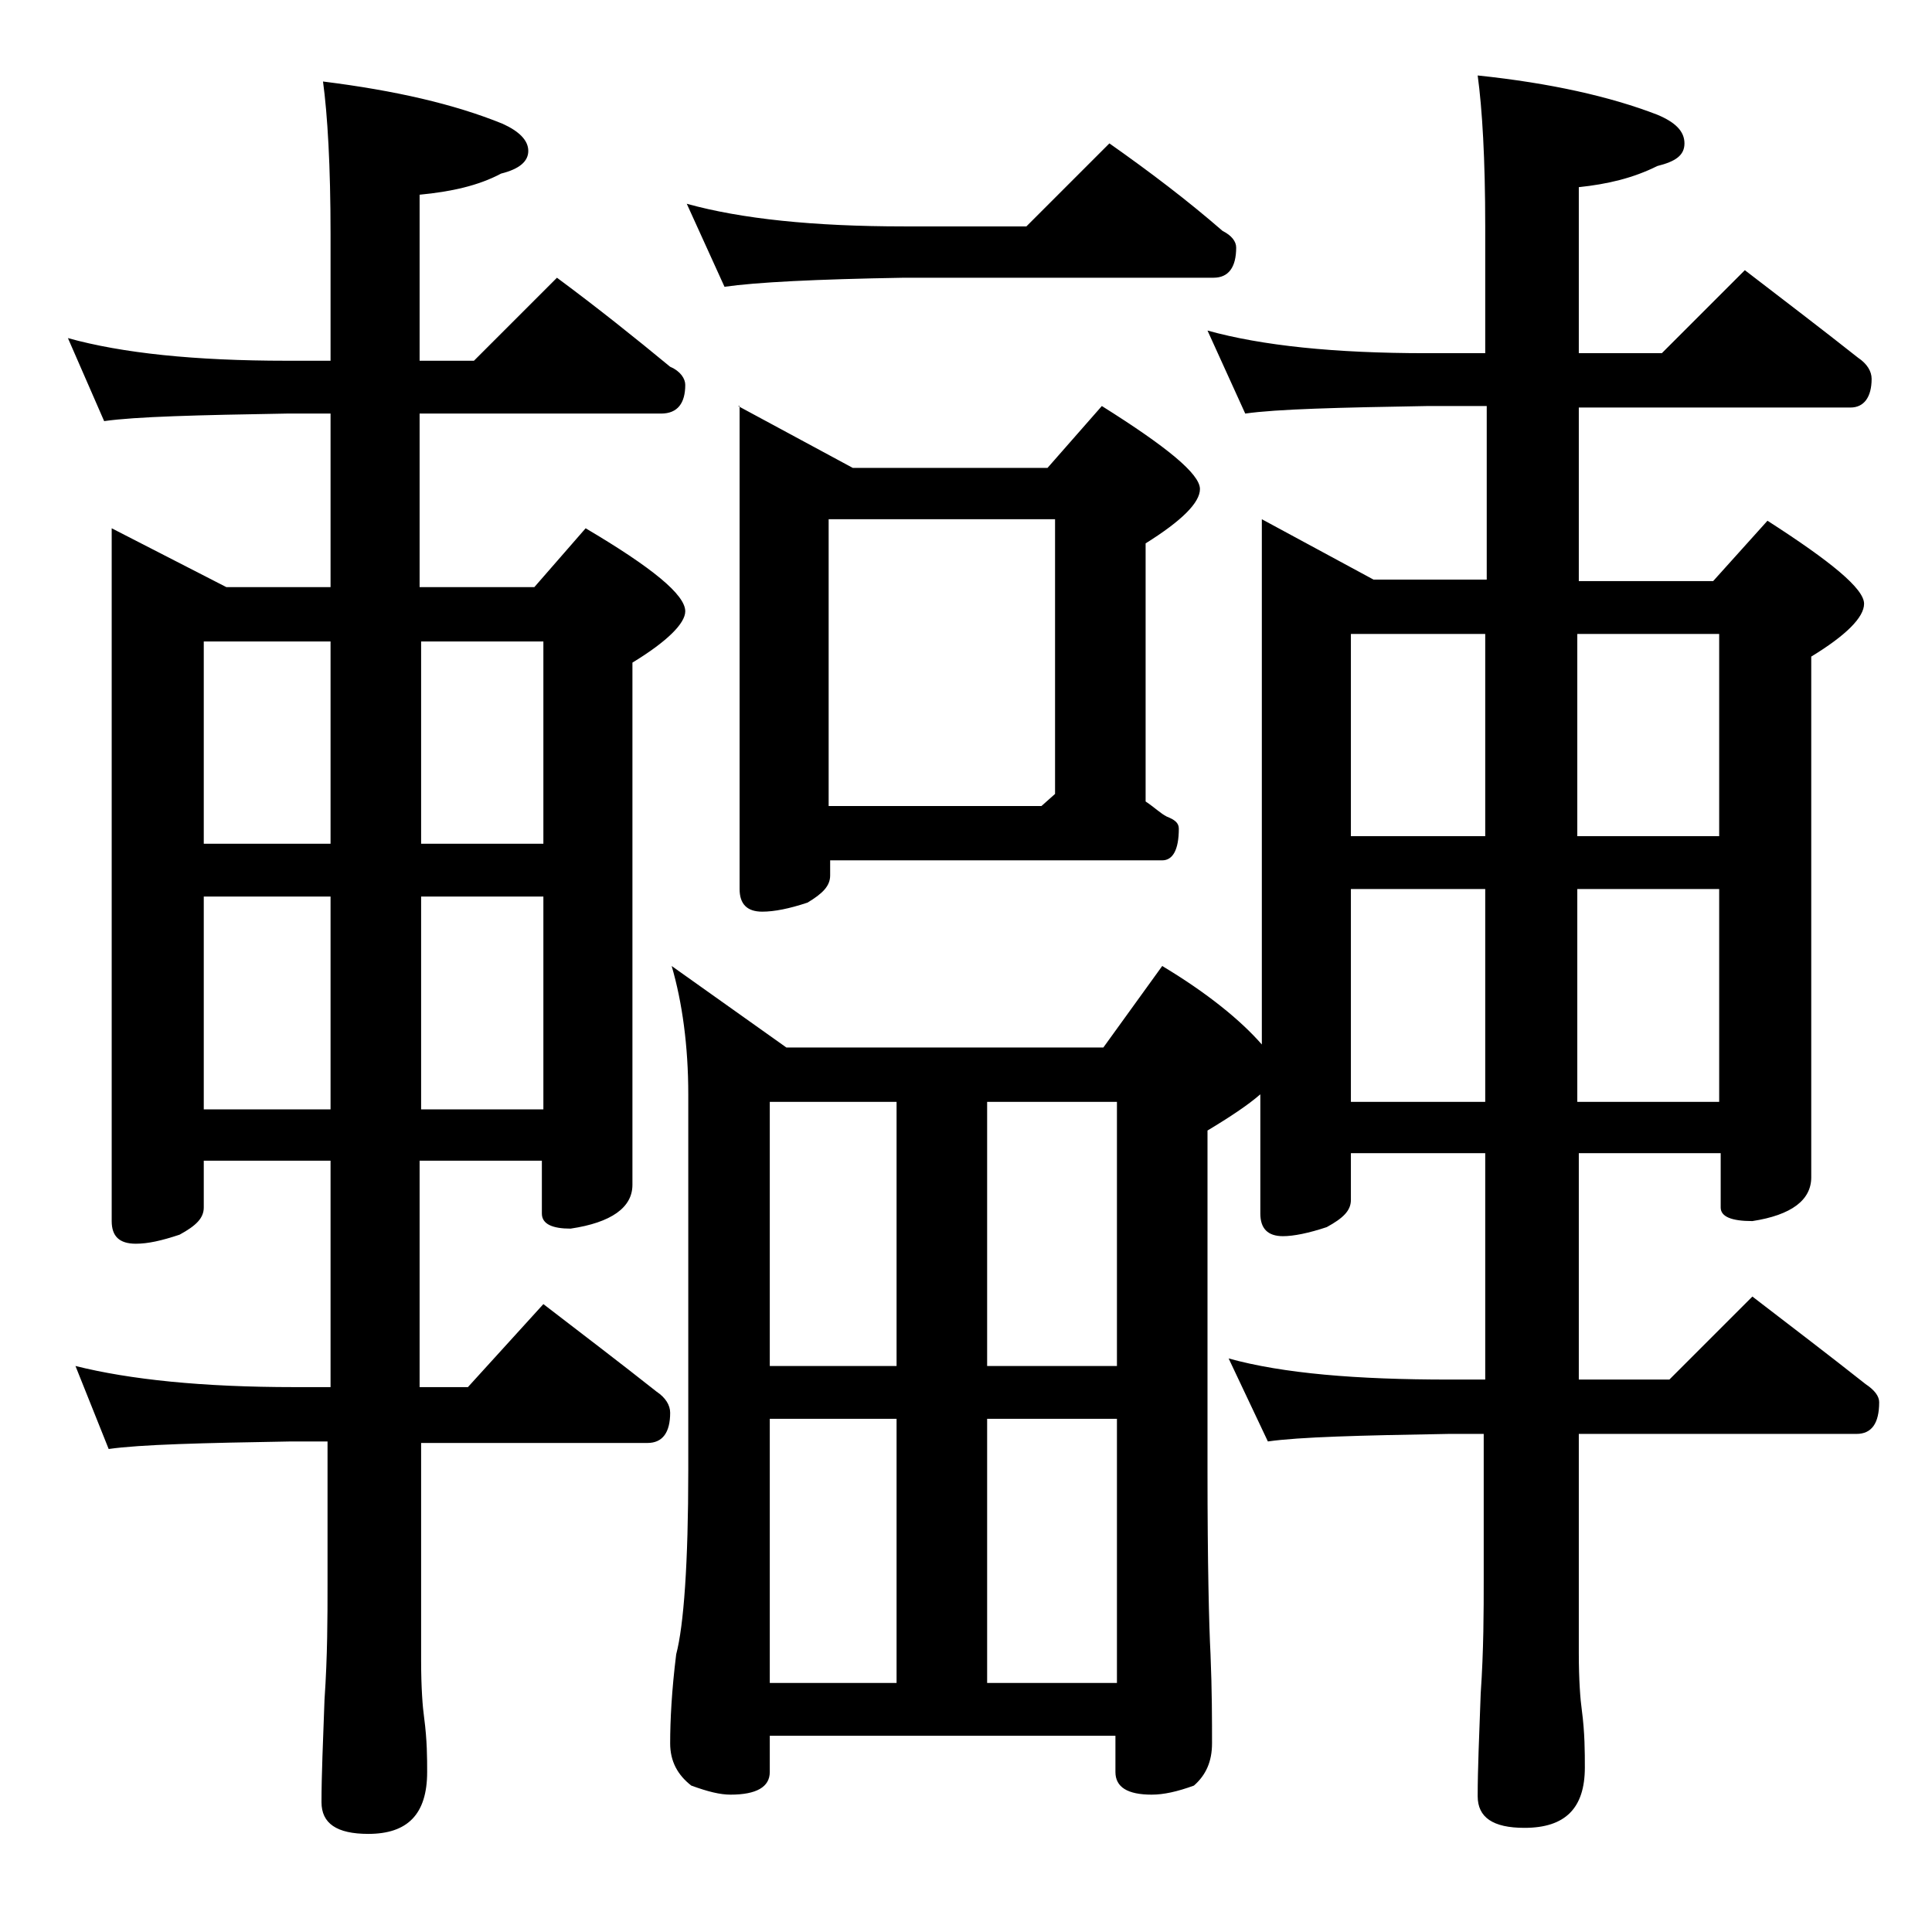
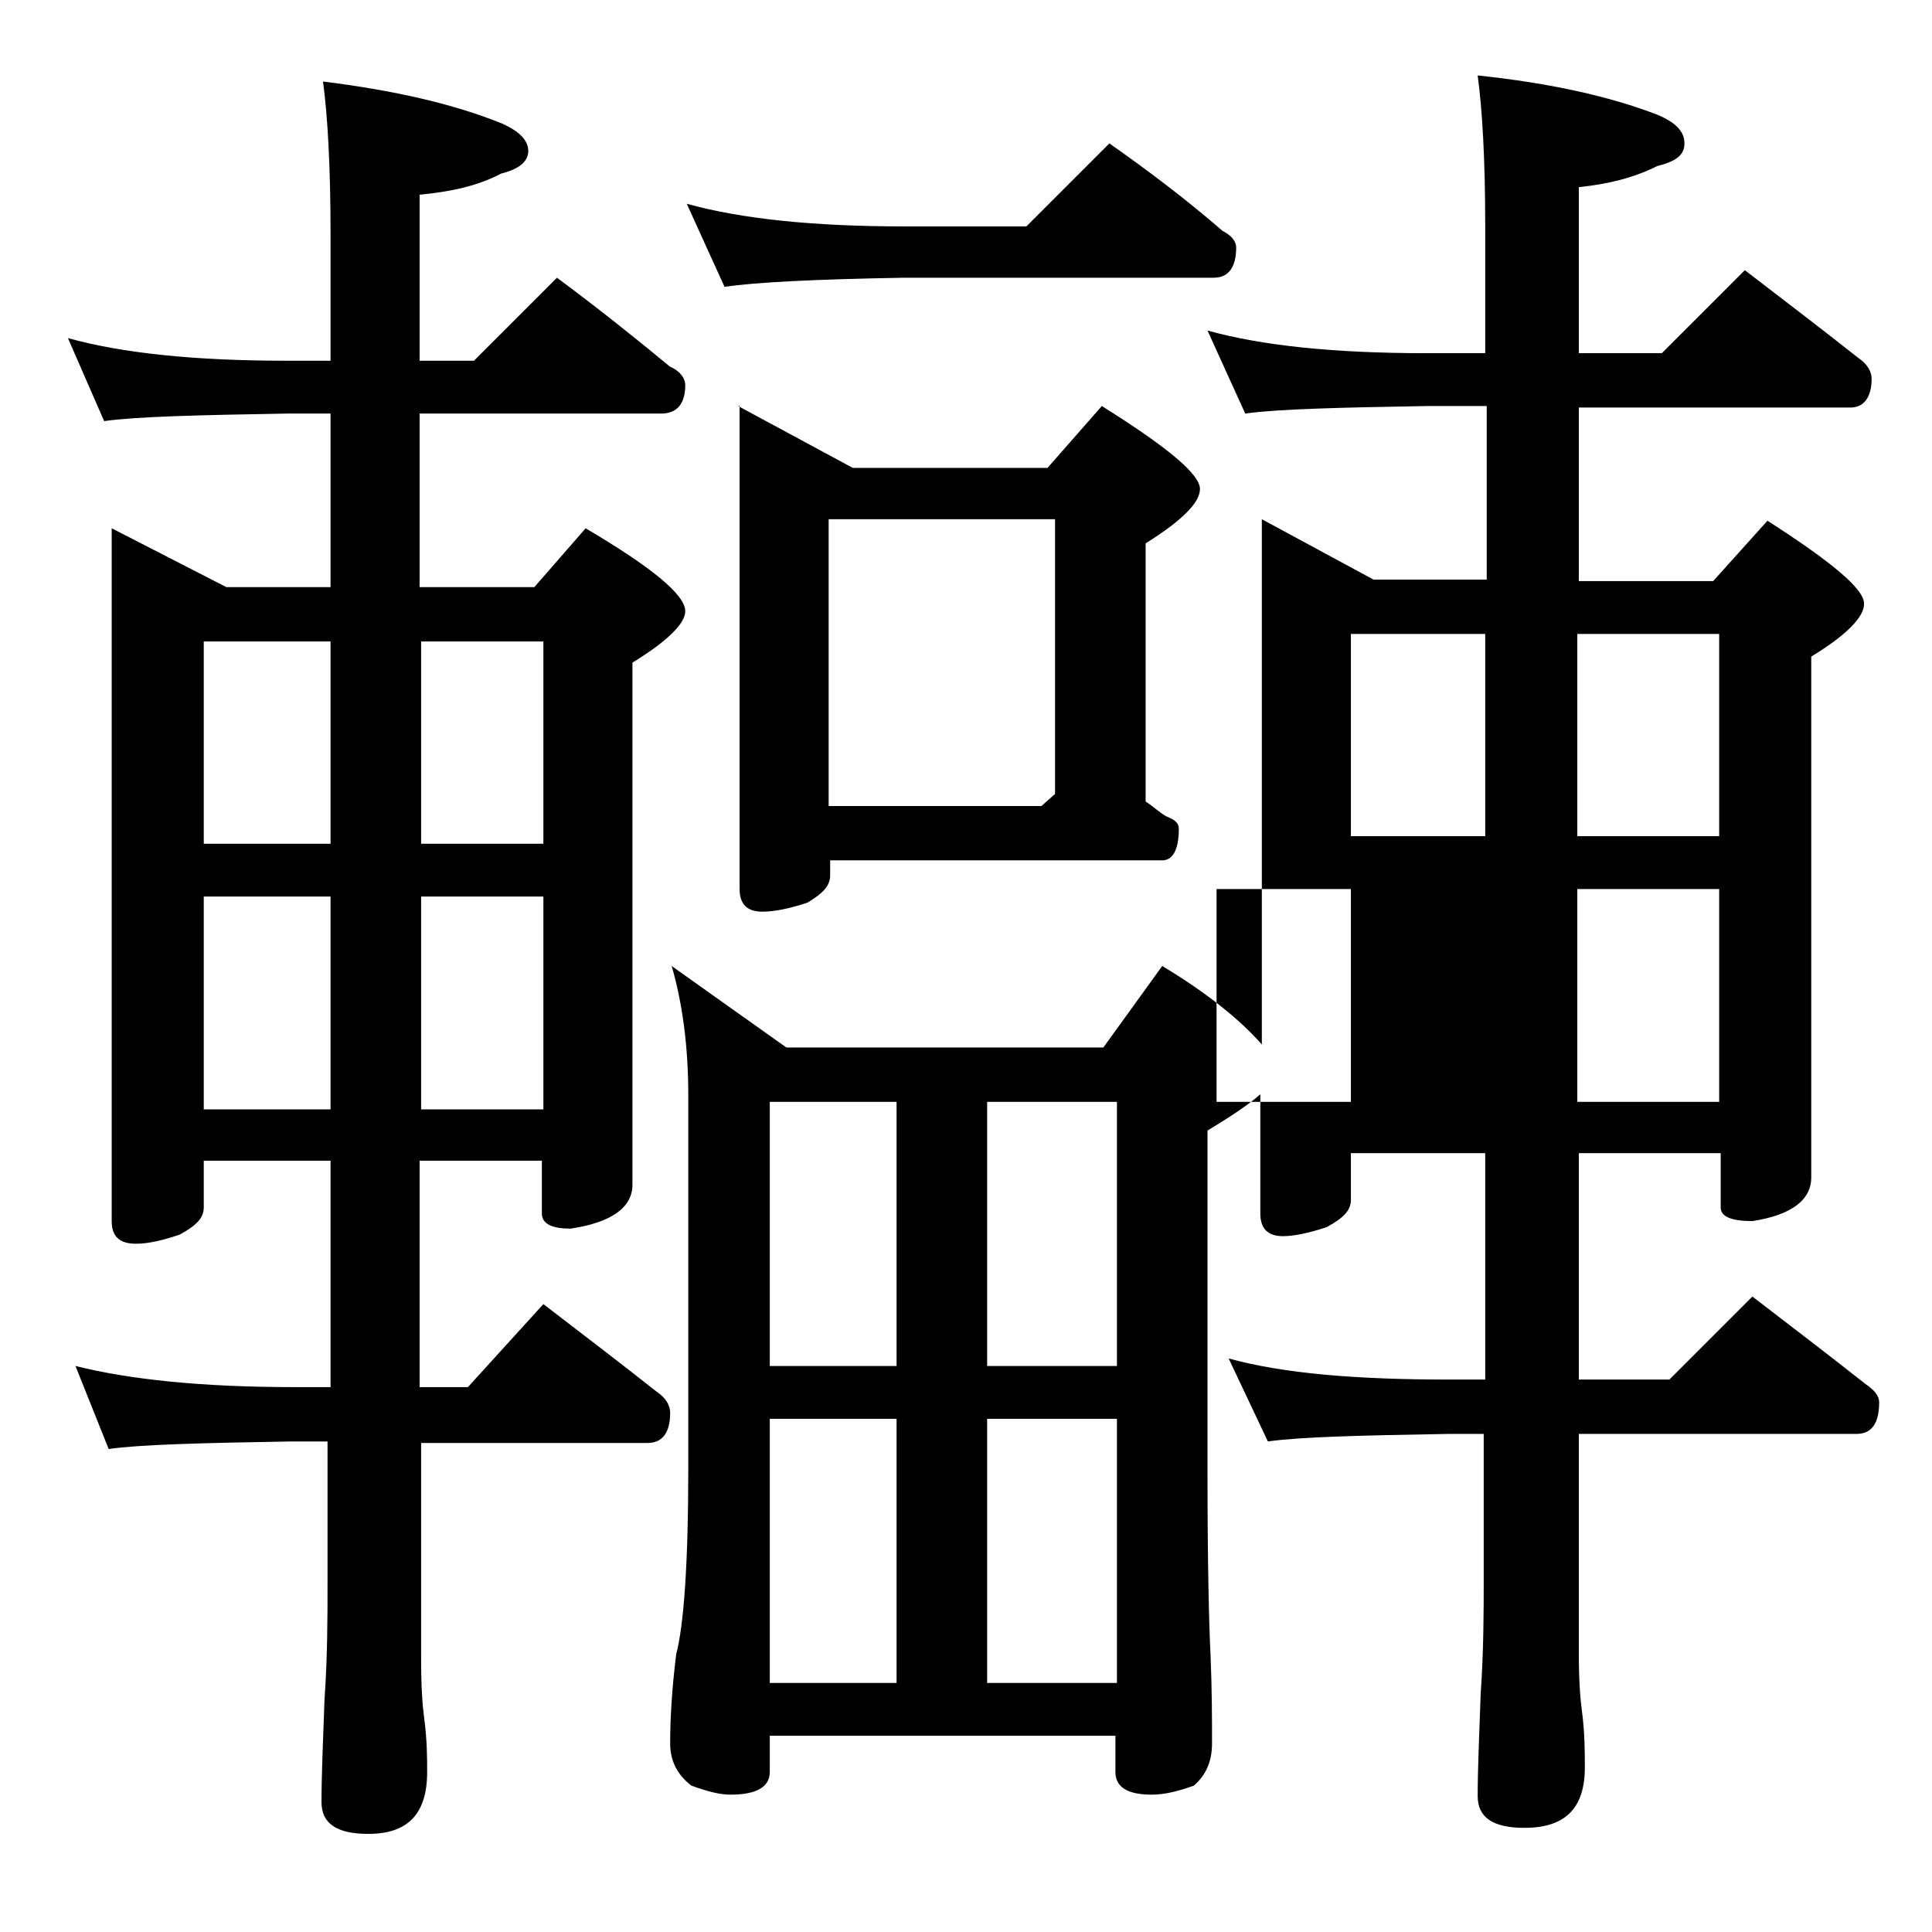
<svg xmlns="http://www.w3.org/2000/svg" version="1.1" id="Layer_1" x="0px" y="0px" viewBox="0 0 128 128" enable-background="new 0 0 128 128" xml:space="preserve">
-   <path d="M4.5,22.4c3.6,1,8.4,1.5,14.5,1.5h2.9v-8.4c0-4.5-0.2-7.9-0.5-10.1c4.8,0.6,8.7,1.5,11.9,2.8C34.4,8.7,35,9.3,35,10  c0,0.7-0.6,1.2-1.8,1.5c-1.5,0.8-3.3,1.2-5.4,1.4v11h3.6l5.5-5.5c2.7,2,5.2,4,7.5,5.9c0.7,0.3,1,0.8,1,1.2c0,1.2-0.5,1.9-1.6,1.9  h-16v11.5h7.6l3.4-3.9c4.4,2.6,6.6,4.4,6.6,5.5c0,0.8-1.2,2-3.5,3.4v34.6c0,1.5-1.4,2.5-4.1,2.9c-1.2,0-1.9-0.3-1.9-1v-3.5h-8.1v15  H31l5-5.5c2.6,2,5.1,3.9,7.5,5.8c0.6,0.4,0.9,0.9,0.9,1.4c0,1.3-0.5,2-1.5,2h-15V110c0,1.8,0.1,3.1,0.2,3.8c0.2,1.5,0.2,2.7,0.2,3.6  c0,2.8-1.3,4.1-3.9,4.1c-2.1,0-3.1-0.7-3.1-2.1c0-1.8,0.1-4,0.2-6.8c0.2-2.9,0.2-5.5,0.2-7.6v-9.5h-2.4c-5.9,0.1-10,0.2-12.1,0.5  L5,90.5c3.6,0.9,8.4,1.4,14.5,1.4h2.4v-15h-8.4V80c0,0.7-0.5,1.2-1.6,1.8c-1.2,0.4-2.1,0.6-2.9,0.6c-1.1,0-1.6-0.5-1.6-1.5V35  l7.6,3.9h6.9V27.4H19c-5.9,0.1-10,0.2-12.1,0.5L4.5,22.4z M13.5,55.9h8.4V42.5h-8.4V55.9z M13.5,73.5h8.4V59.4h-8.4V73.5z   M27.9,42.5v13.4H36V42.5H27.9z M27.9,59.4v14.1H36V59.4H27.9z M80,21.9c3.6,1,8.4,1.5,14.5,1.5h3.9V15c0-4.5-0.2-7.8-0.5-10  c4.8,0.5,8.8,1.4,11.9,2.6c1.2,0.5,1.8,1.1,1.8,1.9s-0.6,1.2-1.8,1.5c-1.6,0.8-3.3,1.2-5.2,1.4v11h5.5l5.5-5.5  c2.6,2,5.1,3.9,7.5,5.8c0.6,0.4,0.9,0.9,0.9,1.4c0,1.2-0.5,1.9-1.4,1.9h-18v11.5h8.9l3.6-4c4.2,2.7,6.4,4.5,6.4,5.5  c0,0.9-1.2,2.1-3.5,3.5V78c0,1.5-1.3,2.5-3.9,2.9c-1.4,0-2.1-0.3-2.1-0.9v-3.6h-9.4v15h6l5.5-5.5c2.6,2,5.1,3.9,7.5,5.8  c0.6,0.4,0.9,0.8,0.9,1.2c0,1.4-0.5,2.1-1.5,2.1h-18.4v14.5c0,1.8,0.1,3.1,0.2,3.8c0.2,1.5,0.2,2.8,0.2,3.8c0,2.7-1.3,4-4,4  c-2.1,0-3.1-0.7-3.1-2.1c0-1.8,0.1-4,0.2-6.8c0.2-2.9,0.2-5.5,0.2-7.6V95H96c-5.9,0.1-9.9,0.2-12,0.5L81.4,90  C85,91,89.9,91.4,96,91.4h2.4v-15h-8.9v3.1c0,0.7-0.5,1.2-1.6,1.8c-1.2,0.4-2.2,0.6-2.9,0.6c-1,0-1.5-0.5-1.5-1.5v-7.9  c-0.8,0.7-2,1.5-3.5,2.4v22.5c0,6.2,0.1,10.3,0.2,12.2c0.1,2.4,0.1,4.4,0.1,5.9c0,1.2-0.4,2.1-1.2,2.8c-1.1,0.4-2,0.6-2.8,0.6  c-1.6,0-2.4-0.5-2.4-1.5V115H51v2.4c0,1-0.9,1.5-2.6,1.5c-0.7,0-1.5-0.2-2.6-0.6c-0.9-0.7-1.4-1.6-1.4-2.8c0-1.5,0.1-3.5,0.4-5.9  c0.5-1.9,0.8-6,0.8-12.2V72.5c0-3.2-0.4-6.1-1.1-8.5l7.6,5.4h21l3.9-5.4c3,1.8,5.2,3.6,6.6,5.2V34.4l7.4,4h7.5V26.9h-3.9  c-5.9,0.1-10,0.2-12.1,0.5L80,21.9z M45.5,13.5c3.6,1,8.4,1.5,14.4,1.5H68l5.5-5.5c2.7,1.9,5.2,3.8,7.5,5.8c0.6,0.3,0.9,0.7,0.9,1.1  c0,1.3-0.5,2-1.5,2H59.9C54,18.5,50.1,18.7,48,19L45.5,13.5z M48.9,26.9l7.6,4.1h12.9l3.6-4.1c4.3,2.7,6.5,4.5,6.5,5.5  c0,0.9-1.2,2.1-3.6,3.6v17.1c0.6,0.4,1,0.8,1.4,1c0.5,0.2,0.8,0.4,0.8,0.8c0,1.4-0.4,2.1-1.1,2.1h-22v1c0,0.7-0.5,1.2-1.5,1.8  c-1.2,0.4-2.2,0.6-3,0.6c-1,0-1.5-0.5-1.5-1.5V26.9z M51,90.5h8.4V73H51V90.5z M51,111.5h8.4V94H51V111.5z M54.9,53.4H69l0.9-0.8  V34.4h-15V53.4z M65.4,73v17.5H74V73H65.4z M65.4,111.5H74V94h-8.6V111.5z M89.5,55.4h8.9V42h-8.9V55.4z M89.5,73h8.9V58.9h-8.9V73z   M104.5,42v13.4h9.4V42H104.5z M104.5,58.9V73h9.4V58.9H104.5z" />
+   <path d="M4.5,22.4c3.6,1,8.4,1.5,14.5,1.5h2.9v-8.4c0-4.5-0.2-7.9-0.5-10.1c4.8,0.6,8.7,1.5,11.9,2.8C34.4,8.7,35,9.3,35,10  c0,0.7-0.6,1.2-1.8,1.5c-1.5,0.8-3.3,1.2-5.4,1.4v11h3.6l5.5-5.5c2.7,2,5.2,4,7.5,5.9c0.7,0.3,1,0.8,1,1.2c0,1.2-0.5,1.9-1.6,1.9  h-16v11.5h7.6l3.4-3.9c4.4,2.6,6.6,4.4,6.6,5.5c0,0.8-1.2,2-3.5,3.4v34.6c0,1.5-1.4,2.5-4.1,2.9c-1.2,0-1.9-0.3-1.9-1v-3.5h-8.1v15  H31l5-5.5c2.6,2,5.1,3.9,7.5,5.8c0.6,0.4,0.9,0.9,0.9,1.4c0,1.3-0.5,2-1.5,2h-15V110c0,1.8,0.1,3.1,0.2,3.8c0.2,1.5,0.2,2.7,0.2,3.6  c0,2.8-1.3,4.1-3.9,4.1c-2.1,0-3.1-0.7-3.1-2.1c0-1.8,0.1-4,0.2-6.8c0.2-2.9,0.2-5.5,0.2-7.6v-9.5h-2.4c-5.9,0.1-10,0.2-12.1,0.5  L5,90.5c3.6,0.9,8.4,1.4,14.5,1.4h2.4v-15h-8.4V80c0,0.7-0.5,1.2-1.6,1.8c-1.2,0.4-2.1,0.6-2.9,0.6c-1.1,0-1.6-0.5-1.6-1.5V35  l7.6,3.9h6.9V27.4H19c-5.9,0.1-10,0.2-12.1,0.5L4.5,22.4z M13.5,55.9h8.4V42.5h-8.4V55.9z M13.5,73.5h8.4V59.4h-8.4V73.5z   M27.9,42.5v13.4H36V42.5H27.9z M27.9,59.4v14.1H36V59.4H27.9z M80,21.9c3.6,1,8.4,1.5,14.5,1.5h3.9V15c0-4.5-0.2-7.8-0.5-10  c4.8,0.5,8.8,1.4,11.9,2.6c1.2,0.5,1.8,1.1,1.8,1.9s-0.6,1.2-1.8,1.5c-1.6,0.8-3.3,1.2-5.2,1.4v11h5.5l5.5-5.5  c2.6,2,5.1,3.9,7.5,5.8c0.6,0.4,0.9,0.9,0.9,1.4c0,1.2-0.5,1.9-1.4,1.9h-18v11.5h8.9l3.6-4c4.2,2.7,6.4,4.5,6.4,5.5  c0,0.9-1.2,2.1-3.5,3.5V78c0,1.5-1.3,2.5-3.9,2.9c-1.4,0-2.1-0.3-2.1-0.9v-3.6h-9.4v15h6l5.5-5.5c2.6,2,5.1,3.9,7.5,5.8  c0.6,0.4,0.9,0.8,0.9,1.2c0,1.4-0.5,2.1-1.5,2.1h-18.4v14.5c0,1.8,0.1,3.1,0.2,3.8c0.2,1.5,0.2,2.8,0.2,3.8c0,2.7-1.3,4-4,4  c-2.1,0-3.1-0.7-3.1-2.1c0-1.8,0.1-4,0.2-6.8c0.2-2.9,0.2-5.5,0.2-7.6V95H96c-5.9,0.1-9.9,0.2-12,0.5L81.4,90  C85,91,89.9,91.4,96,91.4h2.4v-15h-8.9v3.1c0,0.7-0.5,1.2-1.6,1.8c-1.2,0.4-2.2,0.6-2.9,0.6c-1,0-1.5-0.5-1.5-1.5v-7.9  c-0.8,0.7-2,1.5-3.5,2.4v22.5c0,6.2,0.1,10.3,0.2,12.2c0.1,2.4,0.1,4.4,0.1,5.9c0,1.2-0.4,2.1-1.2,2.8c-1.1,0.4-2,0.6-2.8,0.6  c-1.6,0-2.4-0.5-2.4-1.5V115H51v2.4c0,1-0.9,1.5-2.6,1.5c-0.7,0-1.5-0.2-2.6-0.6c-0.9-0.7-1.4-1.6-1.4-2.8c0-1.5,0.1-3.5,0.4-5.9  c0.5-1.9,0.8-6,0.8-12.2V72.5c0-3.2-0.4-6.1-1.1-8.5l7.6,5.4h21l3.9-5.4c3,1.8,5.2,3.6,6.6,5.2V34.4l7.4,4h7.5V26.9h-3.9  c-5.9,0.1-10,0.2-12.1,0.5L80,21.9z M45.5,13.5c3.6,1,8.4,1.5,14.4,1.5H68l5.5-5.5c2.7,1.9,5.2,3.8,7.5,5.8c0.6,0.3,0.9,0.7,0.9,1.1  c0,1.3-0.5,2-1.5,2H59.9C54,18.5,50.1,18.7,48,19L45.5,13.5z M48.9,26.9l7.6,4.1h12.9l3.6-4.1c4.3,2.7,6.5,4.5,6.5,5.5  c0,0.9-1.2,2.1-3.6,3.6v17.1c0.6,0.4,1,0.8,1.4,1c0.5,0.2,0.8,0.4,0.8,0.8c0,1.4-0.4,2.1-1.1,2.1h-22v1c0,0.7-0.5,1.2-1.5,1.8  c-1.2,0.4-2.2,0.6-3,0.6c-1,0-1.5-0.5-1.5-1.5V26.9z M51,90.5h8.4V73H51V90.5z M51,111.5h8.4V94H51V111.5z M54.9,53.4H69l0.9-0.8  V34.4h-15V53.4z M65.4,73v17.5H74V73H65.4z M65.4,111.5H74V94h-8.6V111.5z M89.5,55.4h8.9V42h-8.9V55.4z M89.5,73V58.9h-8.9V73z   M104.5,42v13.4h9.4V42H104.5z M104.5,58.9V73h9.4V58.9H104.5z" />
</svg>